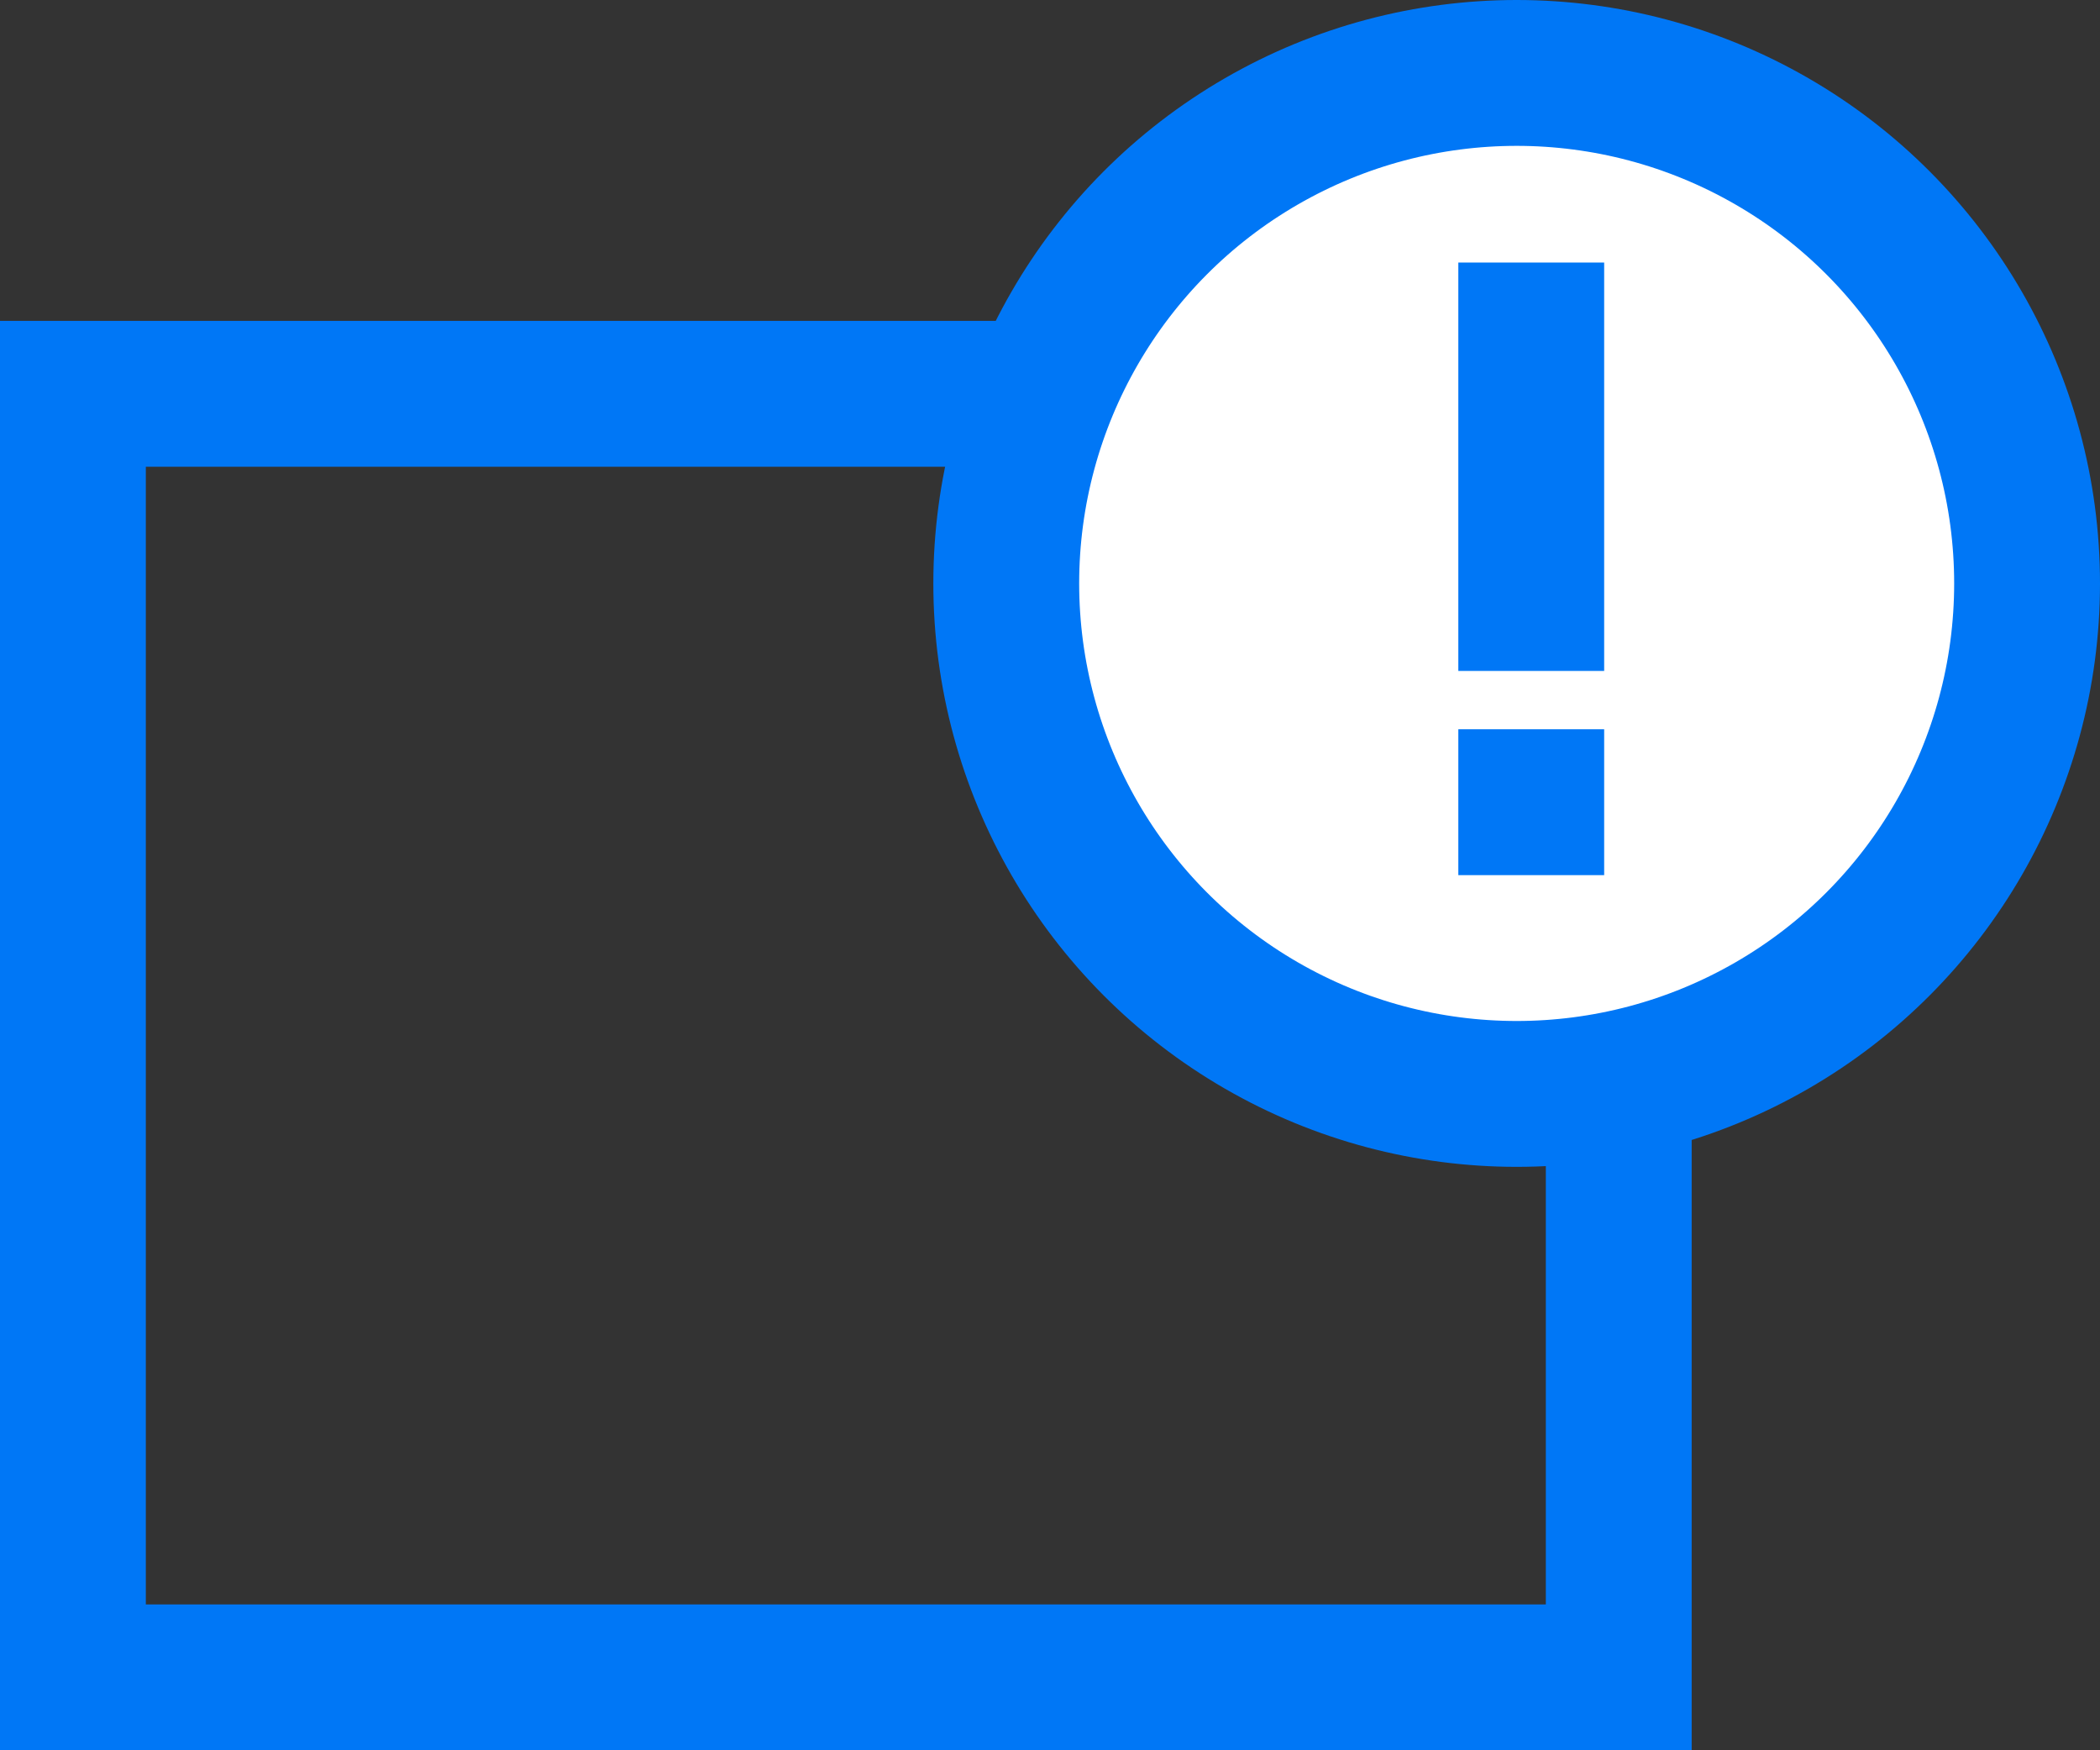
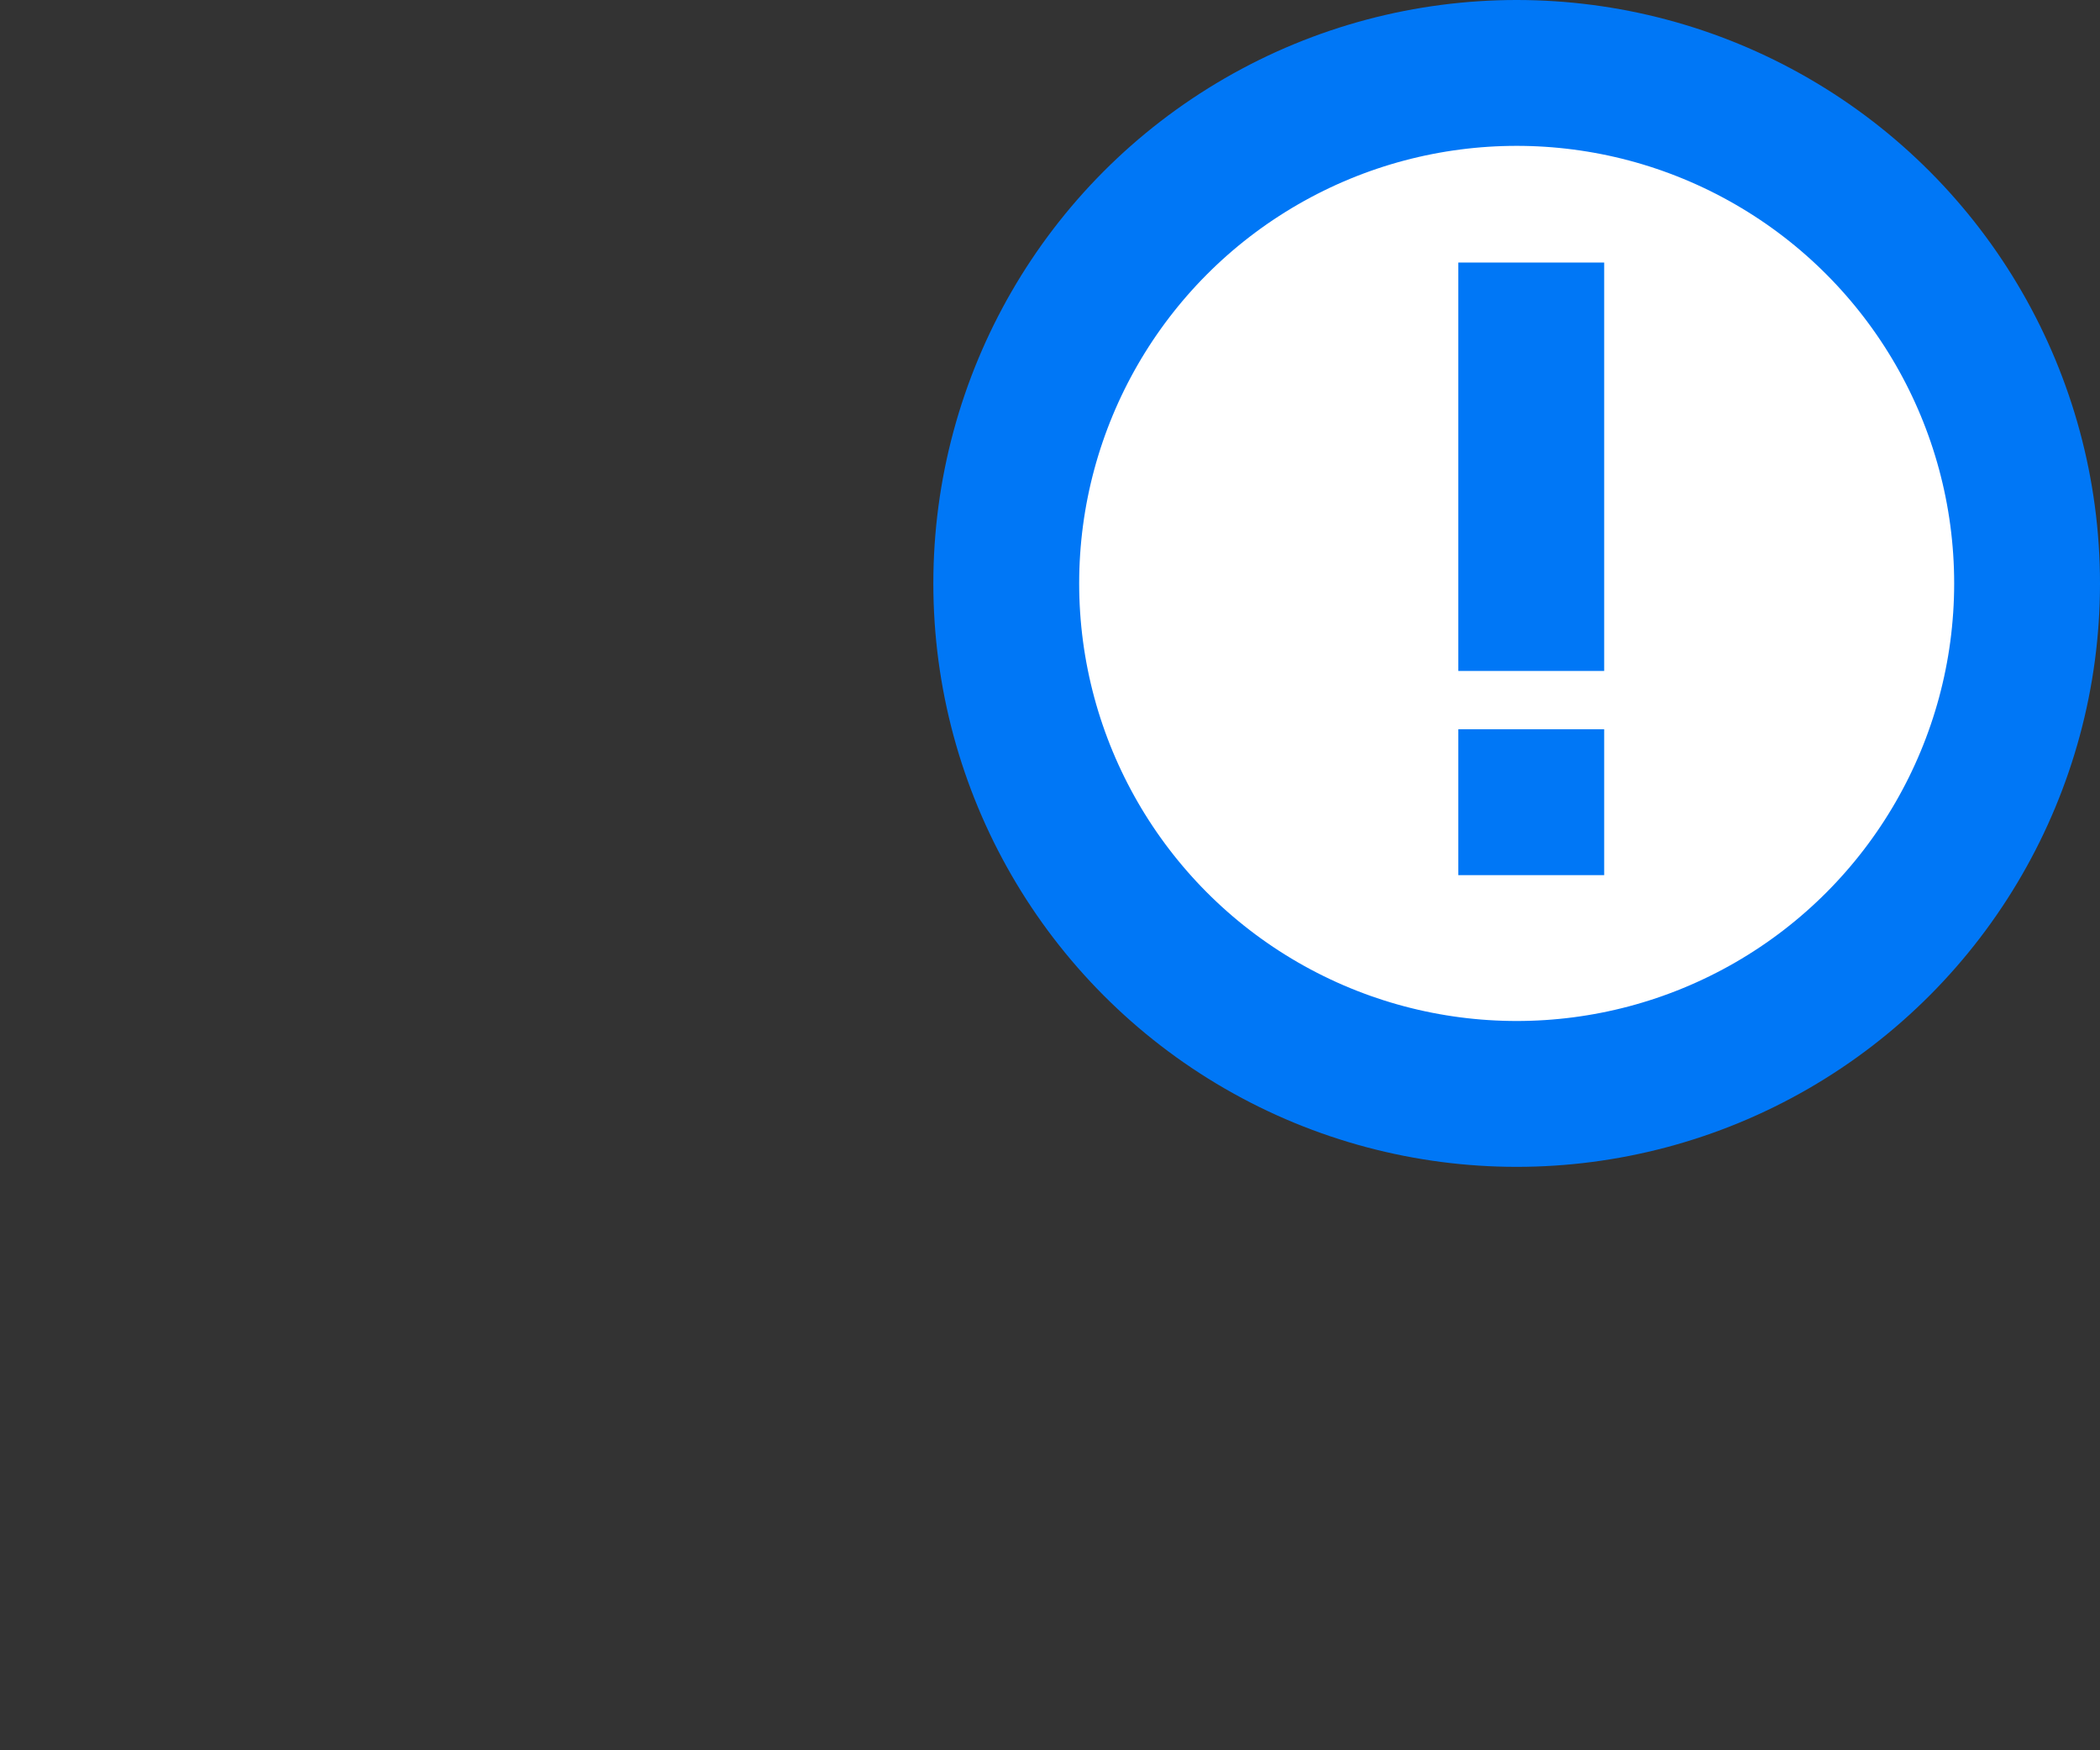
<svg xmlns="http://www.w3.org/2000/svg" width="72px" height="60px" viewBox="0 0 72 60" version="1.1">
  <rect x="0" y="0" width="72" height="60" fill="#333333" stroke="none" />
  <title>создавайте простые и сложные copy 4</title>
  <desc>Created with Sketch.</desc>
  <g id="создавайте-простые-и-сложные-copy-4" stroke="none" stroke-width="1" fill="none" fill-rule="evenodd">
-     <rect id="Rectangle-Copy" stroke="#0077F6" stroke-width="5" x="2.5" y="13.5" width="53" height="44" />
    <circle id="Oval" stroke="#0077F6" stroke-width="5" fill="#FFFFFF" cx="52" cy="20" r="17.5" />
    <rect id="Rectangle" fill="#0077F6" x="50" y="9" width="5" height="14" />
    <rect id="Rectangle-Copy-2" fill="#0077F6" x="50" y="25" width="5" height="5" />
  </g>
</svg>